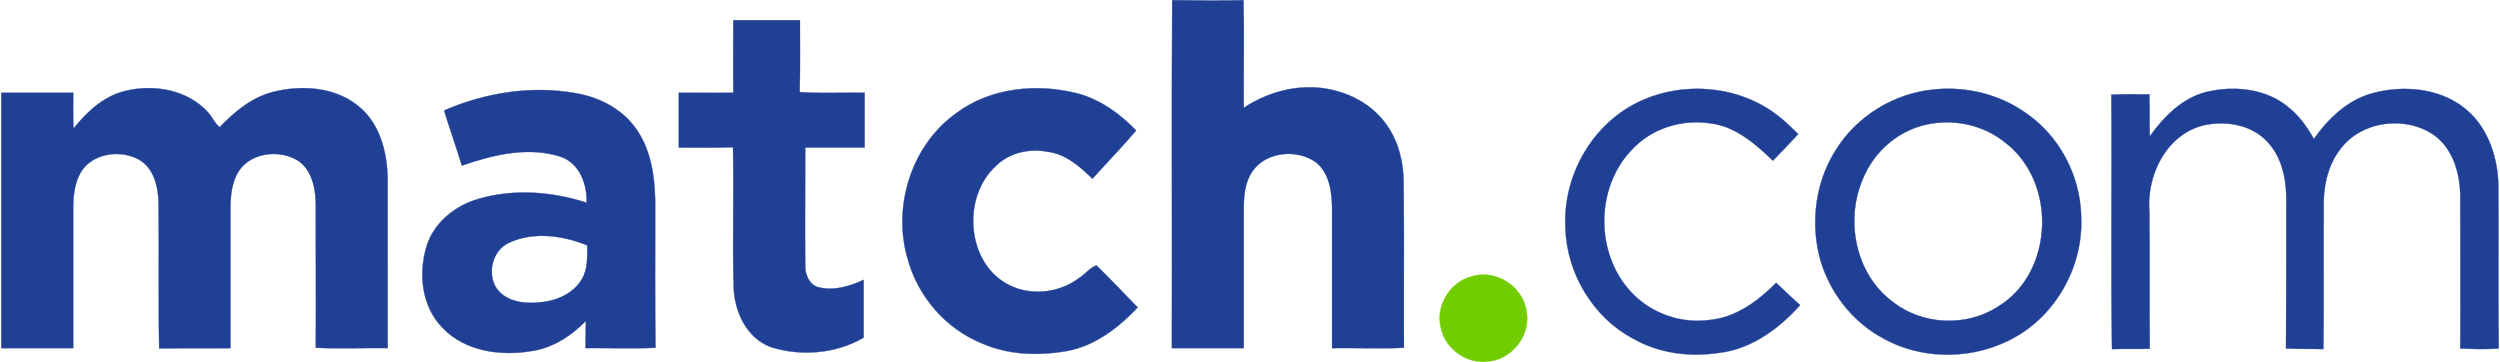
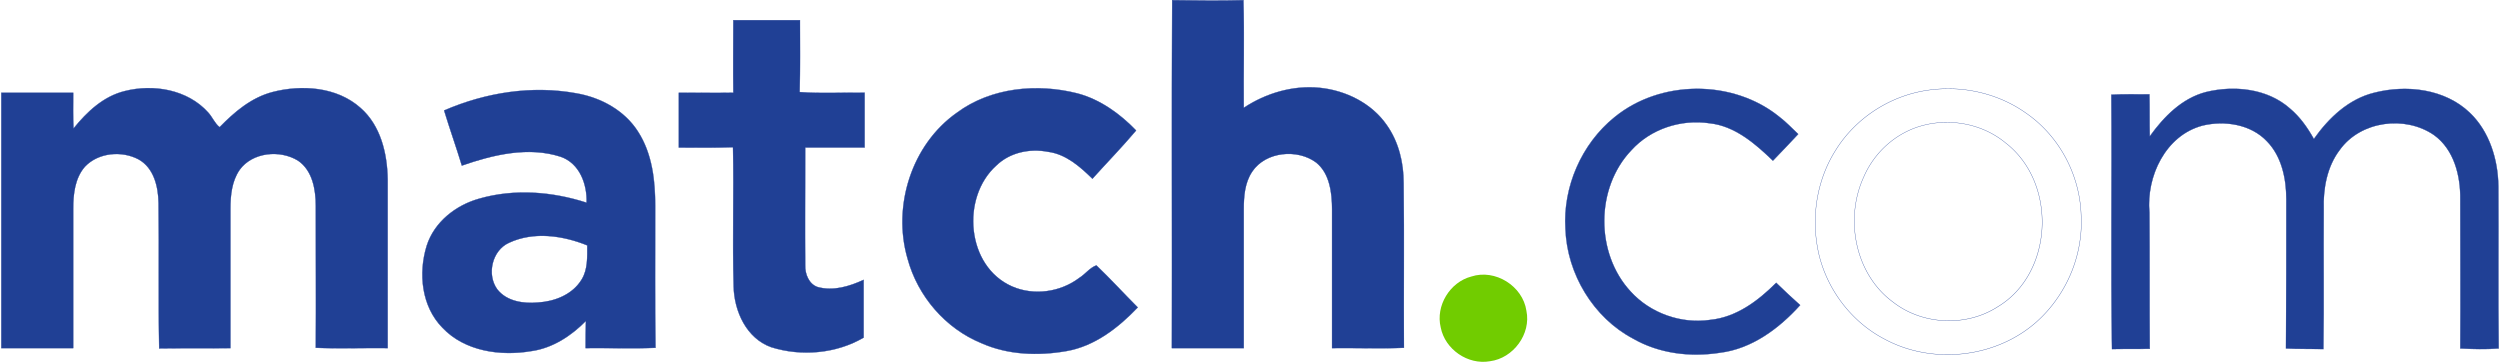
<svg xmlns="http://www.w3.org/2000/svg" width="2500" height="362" viewBox="20.453 19.251 760.895 110.28">
  <g fill="#204095">
    <path d="M377.2 19.3c7.2.1 14.4.2 21.7 0 .3 10.9 0 21.9.1 32.8 6.8-4.5 15-6.9 23.1-6.1 8 .8 15.9 4.7 20.5 11.4 3.6 5.1 5.1 11.4 5.1 17.6.2 16.7 0 33.4.1 50.2-7.3.3-14.6 0-21.899.1V83c0-5-.7-10.8-4.801-14.2-5.699-4.3-15.399-3.4-19.5 2.7-2.3 3.4-2.6 7.6-2.6 11.5v42.3h-21.9c.1-35.3-.1-70.6.1-106z" />
    <path d="M440.026 125.385c-1.791 0-3.611-.016-5.371-.03-1.76-.014-3.58-.029-5.369-.029-1.23 0-2.337.007-3.385.021l-.048.001V83c0-9.14-2.73-12.461-4.784-14.164-2.27-1.712-5.258-2.656-8.412-2.656-4.649 0-8.769 1.999-11.019 5.346-2.278 3.367-2.592 7.504-2.592 11.474v42.347h-21.994v-.047c.043-15.127.03-30.511.019-45.388-.016-19.853-.033-40.382.082-60.613v-.047h.047c4.087.057 8.313.116 12.489.116 3.361 0 6.373-.038 9.208-.116l.047-.001.001.047c.18 6.542.144 13.227.108 19.69-.023 4.275-.047 8.694-.009 13.025 6.084-4.007 13.164-6.213 19.947-6.213 1.04 0 2.087.051 3.111.152 8.534.854 16.21 5.123 20.534 11.42 3.342 4.734 5.108 10.829 5.108 17.626.114 9.547.098 19.264.082 28.66-.013 7.053-.025 14.345.018 21.54v.045l-.045.002c-2.278.096-4.749.14-7.773.14zm-10.74-.154c1.79 0 3.609.016 5.37.029 1.76.015 3.58.03 5.37.03 3.002 0 5.459-.043 7.727-.136-.043-7.182-.03-14.457-.018-21.495.016-9.396.032-19.112-.082-28.66 0-6.778-1.761-12.855-5.092-17.574-4.309-6.275-11.96-10.53-20.467-11.38a31.63 31.63 0 0 0-3.102-.152c-6.791 0-13.883 2.218-19.967 6.245l-.072.048-.001-.086c-.04-4.359-.016-8.809.008-13.112.036-6.448.072-13.115-.106-19.64-2.823.077-5.821.114-9.165.114-4.161 0-8.371-.059-12.443-.115-.114 20.215-.097 40.728-.081 60.565.012 14.862.024 30.229-.019 45.341h21.806V83c0-3.984.316-8.138 2.607-11.526 2.268-3.374 6.416-5.387 11.097-5.387 3.175 0 6.184.95 8.471 2.676 4.32 3.583 4.819 9.841 4.819 14.238v42.252c1.035-.015 2.128-.022 3.34-.022z" />
  </g>
  <g fill="#204095">
    <path d="M243.5 25.4h20.3c0 7.3.1 14.6-.1 21.9 6.6.5 13.2.1 19.8.2v16.7h-18.1c0 12-.1 23.899 0 35.8-.1 2.7 1.1 5.8 3.8 6.7 4.7 1.3 9.7-.2 14-2.2v17.6c-8.4 4.9-19 5.801-28.2 2.9-7.5-2.7-11.2-10.9-11.4-18.4-.4-14.1.1-28.3-.2-42.5-5.5.2-11 .1-16.5.1V47.5c5.6 0 11.1.1 16.6 0-.1-7.4 0-14.7 0-22.1z" />
    <path d="M265.833 126.696c-3.722 0-7.371-.556-10.847-1.651-3.496-1.259-6.422-3.825-8.464-7.422-1.81-3.188-2.864-7.103-2.968-11.022-.211-7.461-.17-15.083-.131-22.453.035-6.553.072-13.329-.068-19.999-2.366.085-4.902.124-8.214.124a800.4 800.4 0 0 1-4.121-.013c-1.35-.006-2.747-.012-4.12-.012h-.047V47.453h.047c1.875 0 3.765.011 5.593.022 1.806.011 3.674.022 5.503.022 2.039 0 3.824-.014 5.457-.043-.066-4.915-.043-9.874-.022-14.669.011-2.416.022-4.915.022-7.385v-.047h20.394v.047c0 1.827.006 3.685.013 5.482.018 5.367.037 10.916-.111 16.375 2.308.173 4.849.254 7.992.254 1.562 0 3.151-.019 4.688-.037 1.537-.019 3.126-.038 4.689-.038.856 0 1.636.006 2.384.017h.046v16.793h-18.1c0 3.992-.011 8.035-.022 11.946-.023 7.808-.046 15.881.021 23.808-.095 2.569 1.043 5.747 3.768 6.655 1.161.321 2.404.484 3.692.484 3.032 0 6.393-.877 10.273-2.683l.066-.03v17.7l-.023.013c-5.108 2.981-11.121 4.556-17.39 4.557zm-22.387-62.644l.001.047c.142 6.687.105 13.48.069 20.049-.04 7.369-.081 14.99.131 22.45.104 3.904 1.154 7.803 2.956 10.978 2.031 3.578 4.94 6.129 8.413 7.38a35.943 35.943 0 0 0 10.817 1.646c6.242-.001 12.231-1.566 17.32-4.53v-17.499c-3.865 1.79-7.218 2.66-10.246 2.66-1.297 0-2.548-.164-3.72-.488-1.264-.421-2.293-1.354-2.979-2.699-.604-1.184-.908-2.621-.855-4.048-.067-7.924-.044-15.998-.022-23.806.011-3.925.022-7.985.022-11.992v-.047h18.1V47.546c-.733-.011-1.499-.017-2.337-.017-1.562 0-3.151.019-4.688.038-1.537.018-3.126.037-4.689.037-3.166 0-5.722-.082-8.043-.258l-.044-.003.001-.045c.15-5.472.131-11.036.112-16.417-.006-1.781-.013-3.623-.013-5.435h-20.206c0 2.455-.011 4.938-.022 7.338-.021 4.811-.044 9.785.022 14.714v.046l-.046.001c-1.646.03-3.446.044-5.505.044-1.83 0-3.697-.011-5.503-.022a917.17 917.17 0 0 0-5.546-.022v16.606c1.358 0 2.738.006 4.073.012 1.35.006 2.747.013 4.12.013 3.333 0 5.879-.039 8.258-.125l.049.001z" />
  </g>
  <g fill="#204095">
    <path d="M58.1 47c8.7-2.2 19.1-.5 25.4 6.5 1.3 1.4 2 3.3 3.5 4.5 4.5-4.6 9.6-9 16.1-10.7 8.9-2.3 19.6-1.6 26.8 4.8 6.2 5.4 8.2 14 8.3 21.9v51.3c-7.3-.1-14.6.2-21.9-.1.1-14.4 0-28.8 0-43.2 0-5-1-10.8-5.4-13.8-5.5-3.4-13.9-2.6-17.8 2.8-2.4 3.5-2.8 7.8-2.8 11.9v42.399c-7.2.101-14.5 0-21.7.101-.3-14.8 0-29.6-.2-44.3-.1-5-1.4-10.7-6.1-13.3-5.1-2.7-12.2-2.1-16.3 2.2-3.1 3.5-3.6 8.5-3.6 12.9v42.399H20.5v-77.8h21.9c0 3.6-.1 7.3.1 10.9C46.6 53.3 51.6 48.6 58.1 47z" />
    <path d="M68.554 125.448l-.001-.047c-.164-8.075-.148-16.276-.134-24.208.012-6.594.024-13.413-.066-20.093-.166-8.273-3.396-11.777-6.076-13.26-2.007-1.062-4.333-1.625-6.727-1.625-3.736 0-7.205 1.391-9.517 3.816-3.179 3.589-3.587 8.763-3.587 12.868v42.446H20.453V47.453h21.994v.047c0 .897-.006 1.817-.012 2.707-.019 2.658-.038 5.405.105 8.069 5.148-6.379 10.092-9.978 15.549-11.321a29.764 29.764 0 0 1 7.29-.903c3.454 0 6.867.617 9.871 1.785 3.283 1.276 6.07 3.171 8.285 5.632.554.596 1.005 1.292 1.442 1.966.58.895 1.179 1.818 2.019 2.502 4.218-4.308 9.427-8.939 16.092-10.683a37.279 37.279 0 0 1 9.315-1.201c4.911 0 11.938 1.043 17.528 6.012 6.717 5.851 8.23 15.157 8.316 21.935v51.348l-.047-.001a236.434 236.434 0 0 0-3.385-.021c-1.79 0-3.61.016-5.371.029-1.76.015-3.58.03-5.371.03-3.023 0-5.494-.044-7.776-.138l-.045-.002v-.045c.067-9.601.044-19.36.022-28.8-.011-4.72-.022-9.601-.022-14.4 0-6.697-1.81-11.327-5.379-13.761-2.117-1.309-4.759-2.03-7.437-2.03-4.27 0-8.119 1.801-10.298 4.819-2.46 3.587-2.792 8.015-2.792 11.873v42.445l-.046.001c-3.6.051-7.286.051-10.85.051s-7.25 0-10.85.05h-.046zM55.551 66.123c2.408 0 4.75.566 6.771 1.636 2.703 1.495 5.958 5.023 6.125 13.34.091 6.682.079 13.5.066 20.095-.015 7.916-.03 16.101.133 24.159 3.585-.05 7.255-.05 10.804-.05 3.549 0 7.218 0 10.803-.049V82.9c0-3.872.333-8.317 2.809-11.927 2.197-3.043 6.076-4.859 10.375-4.859 2.695 0 5.354.727 7.488 2.045 3.599 2.454 5.422 7.109 5.422 13.84 0 4.8.011 9.681.022 14.4.021 9.424.044 19.169-.022 28.755 2.268.093 4.724.136 7.727.136 1.79 0 3.61-.016 5.37-.03 1.76-.014 3.581-.029 5.371-.029 1.211 0 2.304.007 3.338.021V74c-.085-6.757-1.592-16.037-8.284-21.865-5.568-4.95-12.571-5.988-17.466-5.988-3.088 0-6.214.403-9.292 1.198-6.659 1.742-11.865 6.38-16.078 10.688l-.03.03-.033-.026c-.87-.696-1.481-1.639-2.072-2.551-.435-.67-.884-1.363-1.433-1.954-2.206-2.45-4.981-4.337-8.25-5.607-2.993-1.164-6.395-1.779-9.837-1.779-2.46 0-4.905.303-7.267.9-5.464 1.345-10.413 4.962-15.575 11.384l-.077.095-.007-.122c-.15-2.705-.131-5.497-.113-8.196.006-.874.013-1.777.013-2.659H20.547v77.706h21.806V82.9c0-4.122.411-9.317 3.612-12.932 2.331-2.444 5.825-3.845 9.586-3.845z" />
  </g>
  <g fill="#204095">
    <path d="M311.6 53.6c10.4-7.7 24.4-9 36.7-5.9 6.9 1.8 13 6.2 17.9 11.3-4.3 5.1-8.9 9.8-13.3 14.7-3.8-3.7-8.1-7.5-13.5-8.2-5.6-1.1-11.7.2-15.8 4.2-10.8 9.7-9.1 30.7 4.8 36.8 6.6 2.9 14.7 1.8 20.5-2.6 1.8-1.101 3.2-3.101 5.2-3.801 4.3 4.101 8.3 8.5 12.6 12.801-5.9 6.199-13.1 11.8-21.7 13.3s-17.8 1.2-25.9-2.4c-11-4.5-19.4-14.3-22.5-25.7-4.7-16 1.2-34.8 15-44.5z" />
    <path d="M335.504 127.098c-6.039 0-11.564-1.096-16.423-3.255-5.37-2.196-10.291-5.75-14.229-10.274-3.896-4.476-6.765-9.82-8.297-15.456-2.299-7.826-2.099-16.577.563-24.64 1.328-4.021 3.218-7.757 5.618-11.105 2.487-3.469 5.46-6.432 8.838-8.806 6.598-4.885 14.99-7.468 24.268-7.468 4.165 0 8.36.525 12.47 1.562 6.158 1.606 12.355 5.518 17.923 11.312l.029.031-.027.032c-2.729 3.238-5.624 6.361-8.423 9.382-1.608 1.735-3.271 3.529-4.878 5.319l-.032.037-.035-.034c-3.86-3.759-8.081-7.488-13.473-8.188a19.923 19.923 0 0 0-3.838-.374c-4.674 0-8.908 1.62-11.923 4.562-2.721 2.444-4.771 5.738-5.929 9.53-1.108 3.623-1.37 7.552-.759 11.36 1.185 7.382 5.367 13.153 11.474 15.833 2.428 1.067 5.064 1.608 7.834 1.608 4.565 0 9.046-1.492 12.619-4.202.732-.448 1.408-1.053 2.061-1.638.961-.861 1.956-1.752 3.152-2.17l.027-.01.021.02c2.571 2.452 5.087 5.064 7.52 7.592a394.714 394.714 0 0 0 5.081 5.21l.032.032-.031.033c-7.314 7.685-14.421 12.04-21.726 13.313-3.24.565-6.438.852-9.507.852zm.337-80.911c-9.257 0-17.63 2.577-24.213 7.451-3.37 2.369-6.335 5.324-8.816 8.785-2.395 3.34-4.28 7.068-5.604 11.08-2.656 8.045-2.856 16.775-.562 24.584 1.529 5.624 4.392 10.956 8.278 15.421 3.929 4.514 8.837 8.058 14.195 10.25 4.848 2.154 10.36 3.247 16.386 3.247 3.064 0 6.256-.286 9.488-.85 7.274-1.269 14.354-5.604 21.643-13.253-1.719-1.72-3.412-3.479-5.05-5.18-2.426-2.519-4.934-5.123-7.497-7.568-1.166.417-2.146 1.294-3.093 2.142-.657.588-1.335 1.196-2.071 1.646-3.584 2.72-8.086 4.219-12.671 4.219-2.783 0-5.432-.544-7.872-1.616-3.165-1.389-5.798-3.573-7.826-6.491-1.864-2.683-3.145-5.938-3.703-9.413-.613-3.822-.35-7.766.762-11.402 1.164-3.808 3.223-7.117 5.955-9.571 3.031-2.958 7.289-4.587 11.987-4.587 1.288 0 2.584.126 3.853.375 5.402.7 9.626 4.419 13.488 8.179a461.684 461.684 0 0 1 4.846-5.284c2.789-3.01 5.673-6.122 8.394-9.347-5.548-5.766-11.72-9.658-17.849-11.256a50.85 50.85 0 0 0-12.448-1.561z" />
  </g>
  <g fill="#204095">
    <path d="M511.9 55c14-11.5 36.1-11.6 50.199-.2 2.101 1.6 3.9 3.5 5.801 5.3-2.5 2.7-5.101 5.4-7.7 8.1-5.4-5.2-11.601-10.6-19.3-11.4-8.7-1.3-17.9 1.7-23.801 8.2-11 11.5-11 31.5-.199 43.1 6 6.601 15.399 9.9 24.199 8.601 8-.8 14.601-5.8 20.101-11.3 2.399 2.3 4.8 4.6 7.3 6.8-6.4 7.1-14.7 13.3-24.4 14.5-9 1.399-18.5.3-26.5-4.3C505.5 116 497.5 102.7 497 89c-.8-12.8 4.9-25.9 14.9-34z" />
    <path d="M536.854 127.314c-7.066 0-13.732-1.686-19.277-4.873-5.907-3.125-10.979-7.959-14.666-13.979-3.65-5.96-5.71-12.688-5.957-19.46-.394-6.296.784-12.792 3.404-18.783 2.627-6.007 6.608-11.282 11.514-15.255 6.828-5.609 15.803-8.698 25.27-8.698 9.336 0 18.211 3.018 24.988 8.498 1.577 1.201 3.008 2.594 4.392 3.941.461.448.938.912 1.412 1.362l.033.032-.031.034c-2.477 2.674-5.094 5.394-7.626 8.023l-.107.111-.033-.033c-5.286-5.09-11.57-10.587-19.272-11.388a27.336 27.336 0 0 0-4.019-.297c-3.683 0-7.41.754-10.779 2.181-3.496 1.48-6.512 3.601-8.963 6.301-2.679 2.799-4.758 6.143-6.182 9.939-1.368 3.648-2.069 7.531-2.082 11.542-.012 4.004.661 7.894 2.001 11.561 1.391 3.805 3.431 7.167 6.062 9.994 5.046 5.552 12.646 8.865 20.332 8.865a26.41 26.41 0 0 0 3.826-.278c8.752-.876 15.648-6.861 20.074-11.287l.032-.032.033.031c2.354 2.256 4.787 4.589 7.299 6.799l.035.031-.031.035c-3.518 3.902-7.21 7.089-10.973 9.471-4.403 2.787-8.931 4.484-13.457 5.045a47.464 47.464 0 0 1-7.252.567zm.287-80.955c-9.445 0-18.398 3.082-25.211 8.677-4.893 3.964-8.865 9.227-11.486 15.22-2.614 5.978-3.789 12.458-3.396 18.741.246 6.757 2.302 13.47 5.943 19.416 3.678 6.006 8.737 10.828 14.631 13.946 5.533 3.181 12.183 4.861 19.232 4.861 2.384 0 4.819-.19 7.239-.566 4.514-.559 9.028-2.252 13.419-5.031 3.745-2.371 7.419-5.539 10.922-9.419-2.488-2.192-4.9-4.502-7.232-6.738-4.438 4.434-11.339 10.405-20.097 11.281a26.273 26.273 0 0 1-3.838.279c-7.711 0-15.338-3.325-20.401-8.896-2.64-2.836-4.687-6.209-6.081-10.025-1.344-3.678-2.019-7.578-2.007-11.593.014-4.022.716-7.916 2.088-11.575 1.429-3.808 3.515-7.163 6.2-9.97 2.46-2.71 5.487-4.838 8.995-6.324a27.974 27.974 0 0 1 10.816-2.188c1.351 0 2.707.1 4.03.298 7.713.802 14.002 6.289 19.292 11.38l.042-.043c2.521-2.619 5.127-5.325 7.594-7.988-.465-.44-.93-.893-1.38-1.331-1.382-1.345-2.811-2.735-4.384-3.934-6.762-5.467-15.616-8.478-24.93-8.478z" />
  </g>
  <g fill="#204095">
-     <path d="M609.4 46.5c9.699-1 19.899 1.5 27.899 7.2 10.2 7 16.5 19 16.8 31.3.601 11.2-3.8 22.4-11.6 30.4-12.2 12.6-32.8 15.5-48.2 7.199-9.899-5.1-17.3-14.699-20-25.5-2.6-10.699-1-22.5 4.9-31.899C585.6 54.7 597.1 47.6 609.4 46.5m-4 11.1c-7.801 2.2-14.301 8.1-17.5 15.5-5.9 12.8-2.7 29.6 8.8 38.1 9 7.1 22.399 7.7 32 1.5 17.1-10.3 18.1-37.8 2.399-49.9C624.1 57 614.2 55.1 605.4 57.6z" />
    <path d="M613.374 127.34c-6.79 0-13.394-1.625-19.097-4.699-9.804-5.05-17.289-14.594-20.023-25.529a43.33 43.33 0 0 1-.737-16.455c.827-5.563 2.778-10.917 5.644-15.481 3.142-5.154 7.603-9.611 12.902-12.89 5.293-3.274 11.286-5.291 17.334-5.832a41.18 41.18 0 0 1 4.21-.215c8.577 0 17.002 2.637 23.721 7.424 4.983 3.42 9.178 8.15 12.127 13.679 2.922 5.477 4.544 11.583 4.692 17.658.293 5.466-.624 11.144-2.652 16.418-2.006 5.214-5.104 10.061-8.961 14.017-7.327 7.565-17.956 11.905-29.16 11.905zm.232-81.008c-1.404 0-2.818.072-4.201.215-6.033.54-12.014 2.552-17.293 5.819-5.287 3.271-9.738 7.718-12.872 12.859-2.858 4.554-4.806 9.895-5.632 15.445a43.243 43.243 0 0 0 .737 16.419c2.727 10.909 10.194 20.431 19.976 25.469 5.69 3.067 12.278 4.688 19.053 4.688 11.18 0 21.783-4.33 29.093-11.878 3.848-3.947 6.938-8.782 8.939-13.984 2.023-5.263 2.939-10.927 2.646-16.381-.147-6.062-1.767-12.154-4.682-17.618-2.942-5.515-7.126-10.233-12.098-13.646-6.703-4.777-15.108-7.407-23.666-7.407zm.214 70.684c-.001 0-.001 0 0 0-6.336 0-12.426-2.053-17.149-5.778-5.479-4.05-9.365-10.253-10.941-17.465-1.537-7.031-.781-14.38 2.128-20.692 3.263-7.546 9.816-13.35 17.53-15.525a28.587 28.587 0 0 1 7.816-1.079c6.666 0 13.031 2.233 17.926 6.288 3.809 2.936 6.836 6.976 8.753 11.682 1.816 4.461 2.626 9.454 2.341 14.439-.278 4.847-1.589 9.548-3.793 13.596-2.371 4.357-5.637 7.809-9.706 10.26-4.33 2.795-9.486 4.274-14.905 4.274zm-.616-60.446c-2.658 0-5.279.362-7.791 1.075-7.688 2.168-14.218 7.952-17.47 15.474-2.901 6.294-3.655 13.623-2.122 20.634 1.571 7.189 5.444 13.372 10.907 17.409 4.708 3.715 10.777 5.76 17.091 5.76 5.401 0 10.539-1.474 14.855-4.261 4.056-2.443 7.311-5.884 9.674-10.226 2.196-4.035 3.504-8.724 3.781-13.557.285-4.971-.522-9.949-2.334-14.398-1.91-4.69-4.928-8.717-8.725-11.644-4.878-4.041-11.222-6.266-17.866-6.266z" />
  </g>
  <g fill="#204095">
    <path d="M692.1 47.3c8.601-2.1 18.7-1.1 25.601 5 3.1 2.6 5.399 5.9 7.3 9.3 4.5-6.4 10.6-12.2 18.4-14.1 9.8-2.5 21.5-1.2 29.1 6.1 6 5.7 8.6 14.3 8.7 22.4.1 16.5-.101 32.9.1 49.4-3.899.3-7.8.199-11.7 0 .101-15.101 0-30.301 0-45.4.101-7.2-1.899-15.2-8-19.6-8.8-6.1-22.399-4.3-28.699 4.5C729 70 727.8 76.7 728 83c-.1 14.2.1 28.4-.1 42.6-3.801-.1-7.601 0-11.4-.199.1-15.101.1-30.301.1-45.5 0-6.2-1.399-13-5.899-17.601-4.9-5.2-12.9-6.4-19.601-4.8-11.3 3-17.2 15.5-16.2 26.5.1 13.9 0 27.7.1 41.5-3.9.1-7.7 0-11.5.1-.4-25.8 0-51.6-.2-77.5 3.8-.2 7.7-.1 11.601-.1.1 4.3 0 8.5.1 12.8 4.299-6 9.799-11.6 17.099-13.5z" />
    <path d="M727.946 125.647l-.047-.001c-1.521-.04-3.065-.048-4.56-.056-2.242-.012-4.562-.024-6.843-.144l-.044-.002v-.044c.1-15.101.1-30.555.1-45.5 0-5.27-1.021-12.595-5.886-17.568-3.311-3.512-8.261-5.446-13.94-5.446-1.896 0-3.786.222-5.616.659-6.699 1.779-10.595 6.544-12.682 10.228-2.715 4.79-3.983 10.704-3.481 16.223.05 6.954.05 13.988.05 20.792 0 6.79 0 13.812.05 20.712v.046l-.046.001c-1.95.05-3.901.05-5.789.05-1.874 0-3.812 0-5.711.05l-.047.001-.001-.047c-.229-14.741-.195-29.738-.163-44.241.023-10.893.049-22.157-.037-33.259v-.045l.044-.002c1.644-.086 3.422-.125 5.766-.125.968 0 1.955.006 2.91.012.959.006 1.951.013 2.928.013h.046l.001.046c.05 2.15.05 4.311.05 6.401 0 2.044 0 4.156.047 6.259 5.346-7.425 10.922-11.811 17.044-13.404a34.84 34.84 0 0 1 8.25-1.001c4.832 0 11.772 1.043 17.394 6.011 2.688 2.255 5.001 5.195 7.273 9.248 5.411-7.675 11.597-12.404 18.385-14.058a37.462 37.462 0 0 1 9.259-1.166c7.937 0 14.998 2.584 19.884 7.278 5.426 5.153 8.602 13.33 8.715 22.433.043 7.066.03 14.23.018 21.158-.016 9.247-.032 18.809.082 28.242l.001.044-.044.004a68.587 68.587 0 0 1-5.281.189c-1.858 0-3.899-.061-6.425-.189l-.045-.002v-.047c.067-10.071.044-20.348.022-30.286A6857.72 6857.72 0 0 1 769.555 80c.055-3.918-.523-7.665-1.672-10.834-1.359-3.753-3.482-6.689-6.309-8.728-3.327-2.307-7.554-3.577-11.9-3.577-6.861 0-13.117 3.015-16.733 8.066-4.338 5.672-5.054 12.958-4.892 18.071-.043 6.088-.03 12.275-.019 18.26.017 7.979.033 16.229-.081 24.343l-.003.046zm-64.599-77.502c.086 11.088.061 22.336.037 33.215-.032 14.487-.065 29.468.162 44.192 1.886-.049 3.808-.049 5.666-.049 1.872 0 3.807 0 5.741-.049-.05-6.885-.05-13.891-.05-20.666 0-6.804 0-13.838-.05-20.788-.503-5.534.77-11.467 3.493-16.273 1.432-2.527 3.21-4.681 5.284-6.404 2.219-1.842 4.728-3.144 7.457-3.869a24.301 24.301 0 0 1 5.639-.662c5.706 0 10.681 1.944 14.008 5.475 4.887 4.995 5.912 12.346 5.912 17.633 0 14.931 0 30.369-.1 45.455 2.265.118 4.566.13 6.793.142 1.479.008 3.009.016 4.515.055.112-8.099.097-16.331.08-24.294-.012-5.984-.024-12.172.019-18.258-.163-5.127.557-12.436 4.91-18.128 3.633-5.075 9.917-8.104 16.809-8.104 4.365 0 8.61 1.276 11.954 3.594 2.843 2.05 4.977 5.001 6.343 8.772 1.152 3.18 1.732 6.938 1.678 10.867 0 5.028.012 10.155.022 15.113.021 9.924.045 20.185-.022 30.241 2.503.128 4.53.188 6.376.188 1.879 0 3.591-.062 5.229-.186-.113-9.421-.097-18.968-.081-28.2.013-6.928.025-14.092-.018-21.157-.112-9.078-3.278-17.23-8.686-22.366-4.868-4.677-11.907-7.252-19.819-7.252-3.104 0-6.211.391-9.236 1.163-6.784 1.652-12.966 6.39-18.374 14.082l-.043.061-.036-.065c-2.278-4.076-4.594-7.027-7.289-9.287-5.6-4.95-12.516-5.989-17.332-5.989-2.746 0-5.514.336-8.228.998-6.13 1.596-11.715 6.006-17.072 13.482l-.082.114-.003-.14c-.05-2.15-.05-4.311-.05-6.401 0-2.074 0-4.219-.049-6.353-.962 0-1.938-.006-2.883-.013-.955-.006-1.942-.012-2.909-.012-2.32 0-4.085.038-5.715.123z" />
  </g>
  <g fill="#204095">
    <path d="M155.4 52.9c12.7-5.5 26.8-7.7 40.4-5.2 7.4 1.3 14.6 5.2 18.7 11.7 4.3 6.7 5.2 14.8 5.2 22.6 0 14.4-.1 28.8.1 43.2-7.1.3-14.2 0-21.3.1 0-2.7 0-5.5.1-8.3-4.5 4.6-10.2 8.3-16.6 9.2-9.4 1.6-20.3.1-27.1-7.101-6.4-6.5-7.4-16.6-4.8-25 2.3-7.199 8.8-12.3 15.9-14.3 10.7-3.1 22.3-2.2 32.8 1.2.2-5.6-2.1-12-7.9-14-9.9-3.2-20.6-.6-30.1 2.7-1.7-5.599-3.7-11.199-5.4-16.799m19.8 40.3c-5.2 2.3-6.9 9.7-3.6 14.2 2.9 3.699 8 4.399 12.4 4 5.1-.301 10.5-2.4 13.3-7 1.9-3.101 1.7-6.9 1.7-10.4-7.4-3-16.3-4.3-23.8-.8z" />
    <path d="M175.201 126.827c-8.426.001-15.647-2.732-20.335-7.695-3.015-3.062-5.016-7.146-5.787-11.812-.71-4.299-.373-8.876.977-13.234 1.093-3.422 3.225-6.575 6.164-9.121 2.752-2.384 6.13-4.186 9.768-5.21 4.356-1.263 9.015-1.902 13.846-1.902 6.218 0 12.584 1.038 18.921 3.084.096-2.951-.506-5.884-1.697-8.266-1.382-2.765-3.517-4.71-6.173-5.626-2.986-.965-6.252-1.455-9.707-1.455-7.447 0-14.794 2.221-20.363 4.155l-.046.016-.014-.046c-.85-2.802-1.792-5.651-2.702-8.406-.909-2.751-1.849-5.596-2.698-8.394l-.012-.04.039-.017c9.41-4.075 19.446-6.229 29.024-6.229 3.862 0 7.698.345 11.402 1.026 8.104 1.423 14.931 5.695 18.731 11.721 4.616 7.192 5.208 15.869 5.208 22.625 0 3.604-.006 7.27-.013 10.813-.019 10.614-.038 21.591.112 32.386v.046l-.045.002c-2.218.094-4.622.138-7.562.138-1.742 0-3.512-.016-5.224-.03-1.712-.014-3.482-.029-5.223-.029-1.196 0-2.273.007-3.292.021l-.047.001v-.049c0-2.666 0-5.421.096-8.181-3.564 3.622-9.303 8.109-16.542 9.128a40.74 40.74 0 0 1-6.806.58zm4.632-48.881c-4.822 0-9.472.639-13.82 1.898-3.625 1.021-6.991 2.816-9.732 5.19-2.927 2.535-5.048 5.674-6.136 9.079-1.345 4.345-1.681 8.906-.973 13.19.768 4.646 2.76 8.713 5.762 11.762 4.67 4.945 11.868 7.668 20.268 7.667 2.246 0 4.531-.194 6.792-.579 7.271-1.023 13.027-5.561 16.574-9.188l.085-.086-.004.121c-.1 2.782-.1 5.562-.1 8.25 1.005-.014 2.067-.021 3.246-.021 1.741 0 3.511.016 5.223.029 1.712.015 3.482.03 5.224.03 2.919 0 5.309-.043 7.513-.136-.149-10.781-.13-21.742-.112-32.342.006-3.544.013-7.209.013-10.813 0-6.743-.59-15.403-5.193-22.575-3.787-6.003-10.591-10.26-18.669-11.679a63.133 63.133 0 0 0-11.386-1.025c-9.553 0-19.562 2.145-28.949 6.205.846 2.784 1.781 5.615 2.685 8.352.905 2.74 1.841 5.574 2.688 8.362 5.57-1.934 12.907-4.145 20.348-4.145 3.464 0 6.74.491 9.736 1.46 2.681.924 4.833 2.886 6.228 5.673 1.206 2.412 1.812 5.386 1.705 8.373l-.002.062-.059-.019c-6.35-2.052-12.727-3.095-18.955-3.095zm2.02 33.601c-.001 0-.001 0 0 0-3.222 0-7.622-.715-10.29-4.117-1.618-2.207-2.12-5.262-1.343-8.173.751-2.814 2.559-5.037 4.961-6.1 2.991-1.396 6.372-2.104 10.047-2.104 4.336 0 9.105 1.004 13.789 2.903l.029.012V94l.003.915c.016 3.277.033 6.666-1.71 9.51-1.322 2.172-3.276 3.898-5.807 5.13-2.216 1.078-4.82 1.732-7.53 1.893-.726.066-1.45.099-2.149.099zm3.376-20.4c-3.662 0-7.029.705-10.008 2.096-2.377 1.051-4.166 3.251-4.91 6.038-.77 2.884-.273 5.908 1.327 8.092 2.644 3.372 7.014 4.08 10.214 4.08h.001c.696 0 1.417-.033 2.143-.1 2.7-.159 5.292-.811 7.497-1.883 2.514-1.224 4.455-2.938 5.768-5.095 1.729-2.821 1.712-6.196 1.696-9.461l-.003-.884c-4.665-1.885-9.41-2.883-13.725-2.883z" />
  </g>
  <g fill="#71CC00">
    <path d="M468.3 103.5c7.3-2.4 15.7 2.9 16.8 10.4 1.5 7.1-4 14.5-11.1 15.399-6.7 1.2-13.7-3.6-15-10.3-1.6-6.599 2.8-13.799 9.3-15.499z" />
-     <path d="M471.913 129.531c-6.122 0-11.814-4.622-12.959-10.522-1.592-6.567 2.77-13.837 9.334-15.554a11.772 11.772 0 0 1 3.691-.586c3.051 0 6.096 1.121 8.572 3.156 2.522 2.073 4.154 4.867 4.594 7.868.702 3.321-.115 6.942-2.242 9.933-2.183 3.068-5.425 5.08-8.897 5.521-.684.122-1.389.184-2.093.184zm.066-26.568c-1.258 0-2.491.195-3.665.582-6.52 1.705-10.85 8.922-9.269 15.444 1.137 5.859 6.788 10.448 12.867 10.448.699 0 1.398-.062 2.079-.184 3.448-.438 6.668-2.435 8.835-5.481 2.112-2.97 2.924-6.564 2.227-9.862-.438-2.98-2.057-5.754-4.562-7.812-2.459-2.022-5.482-3.135-8.512-3.135z" />
  </g>
</svg>